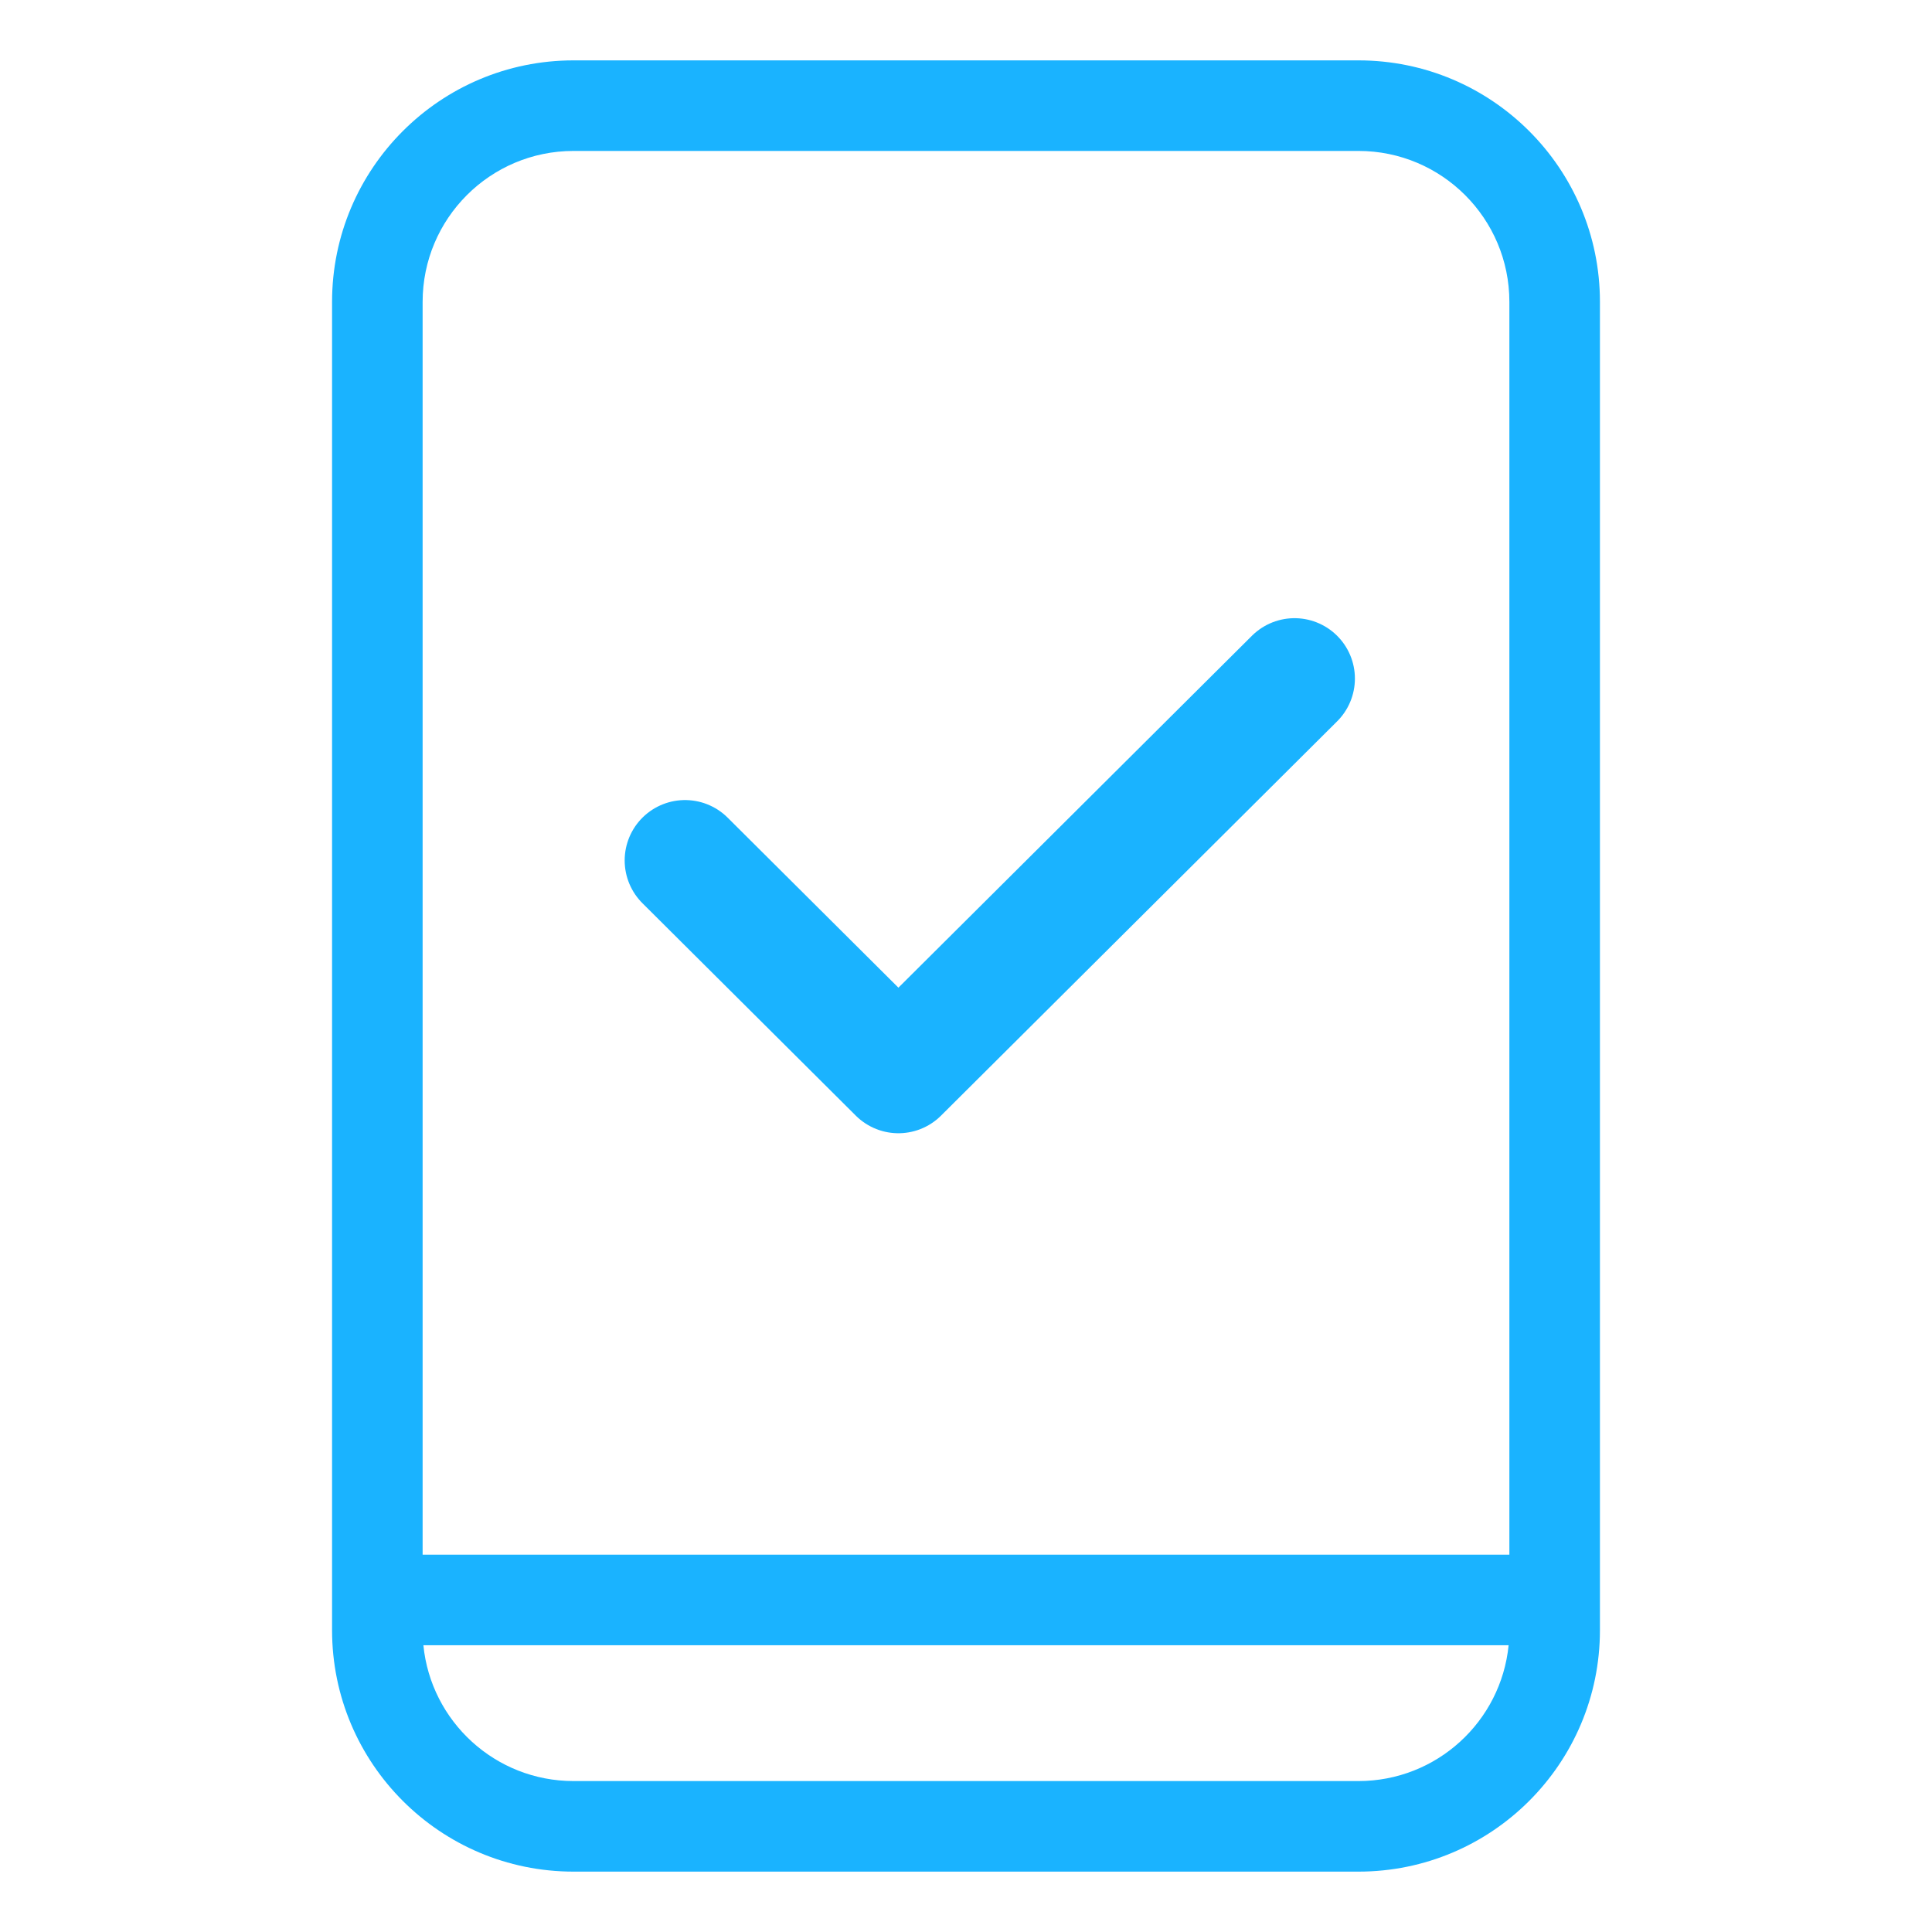
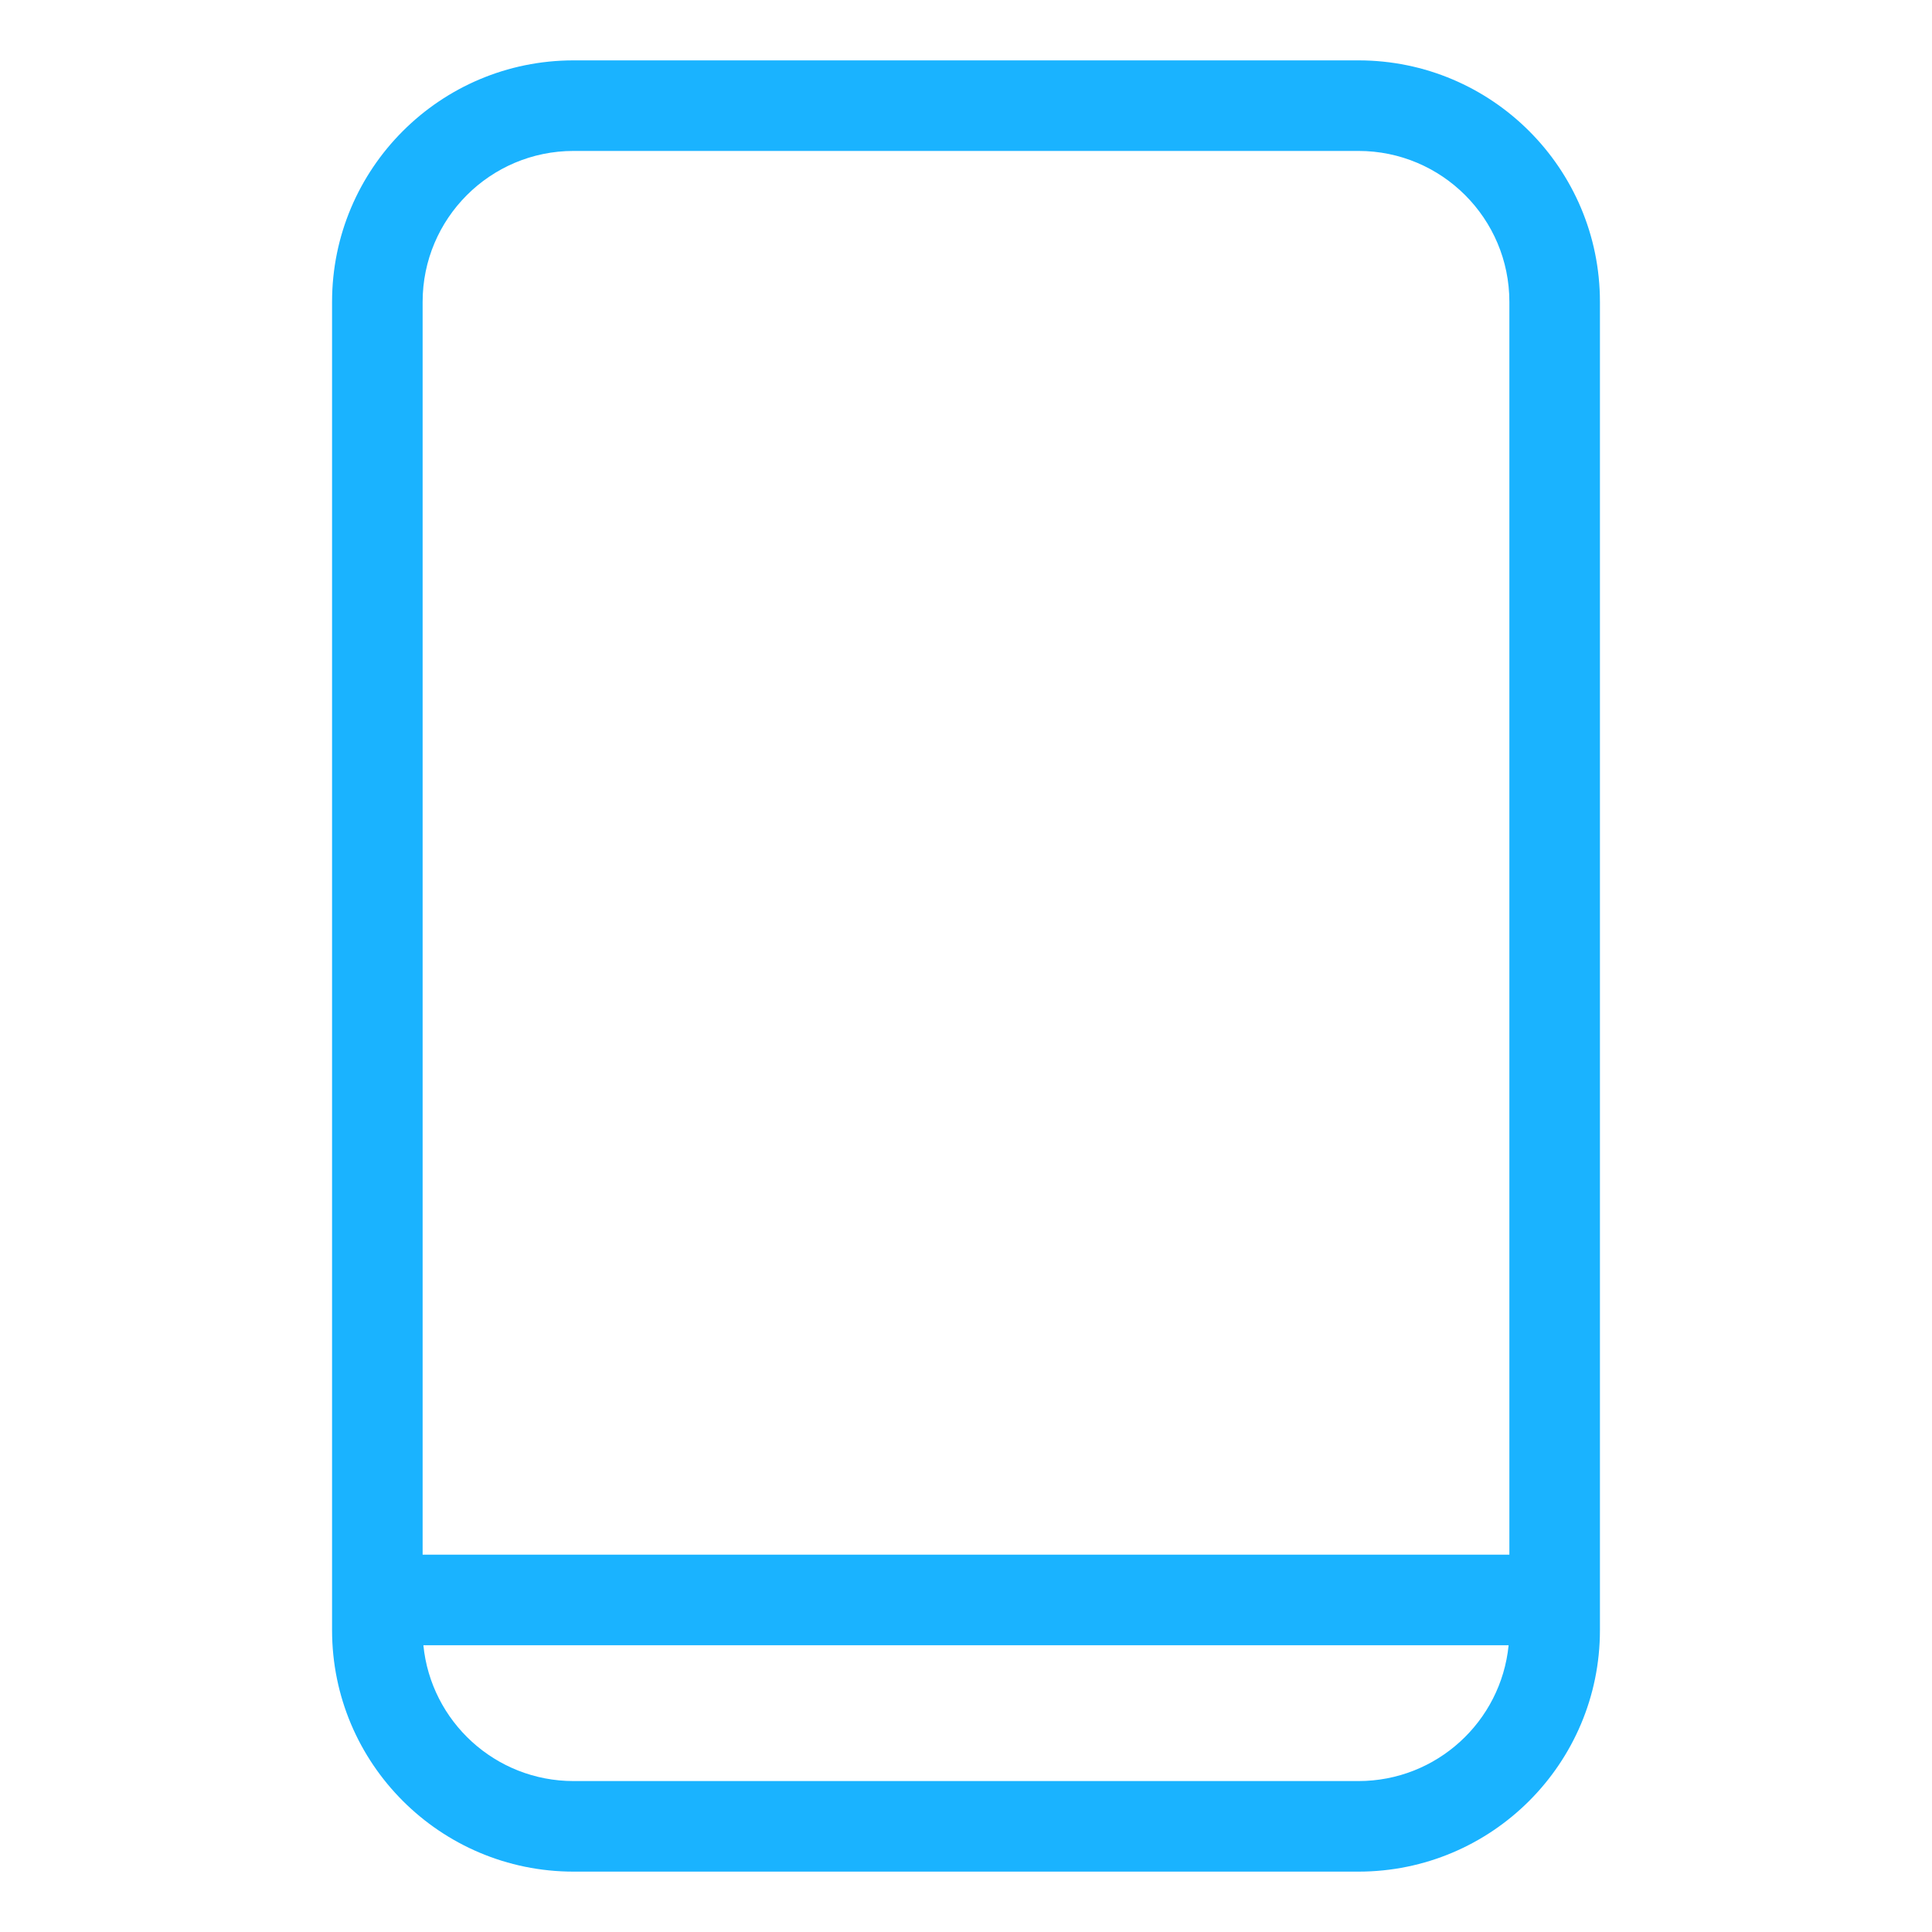
<svg xmlns="http://www.w3.org/2000/svg" width="64" height="64" viewBox="0 0 64 64" fill="none">
  <path fill-rule="evenodd" clip-rule="evenodd" d="M19 5H45C47.761 5 50 7.239 50 10V51.5H14V10C14 7.239 16.239 5 19 5ZM14.025 54.5C14.275 57.027 16.407 59 19 59H45C47.593 59 49.724 57.027 49.975 54.5H14.025ZM11 10C11 5.582 14.582 2 19 2H45C49.418 2 53 5.582 53 10V54C53 58.418 49.418 62 45 62H19C14.582 62 11 58.418 11 54V10Z" fill="#1AB3FF" />
-   <path d="M22.693 28.503L29.761 35.54L42.883 22.478" stroke="#1AB3FF" stroke-width="4" stroke-linecap="round" stroke-linejoin="round" />
</svg>